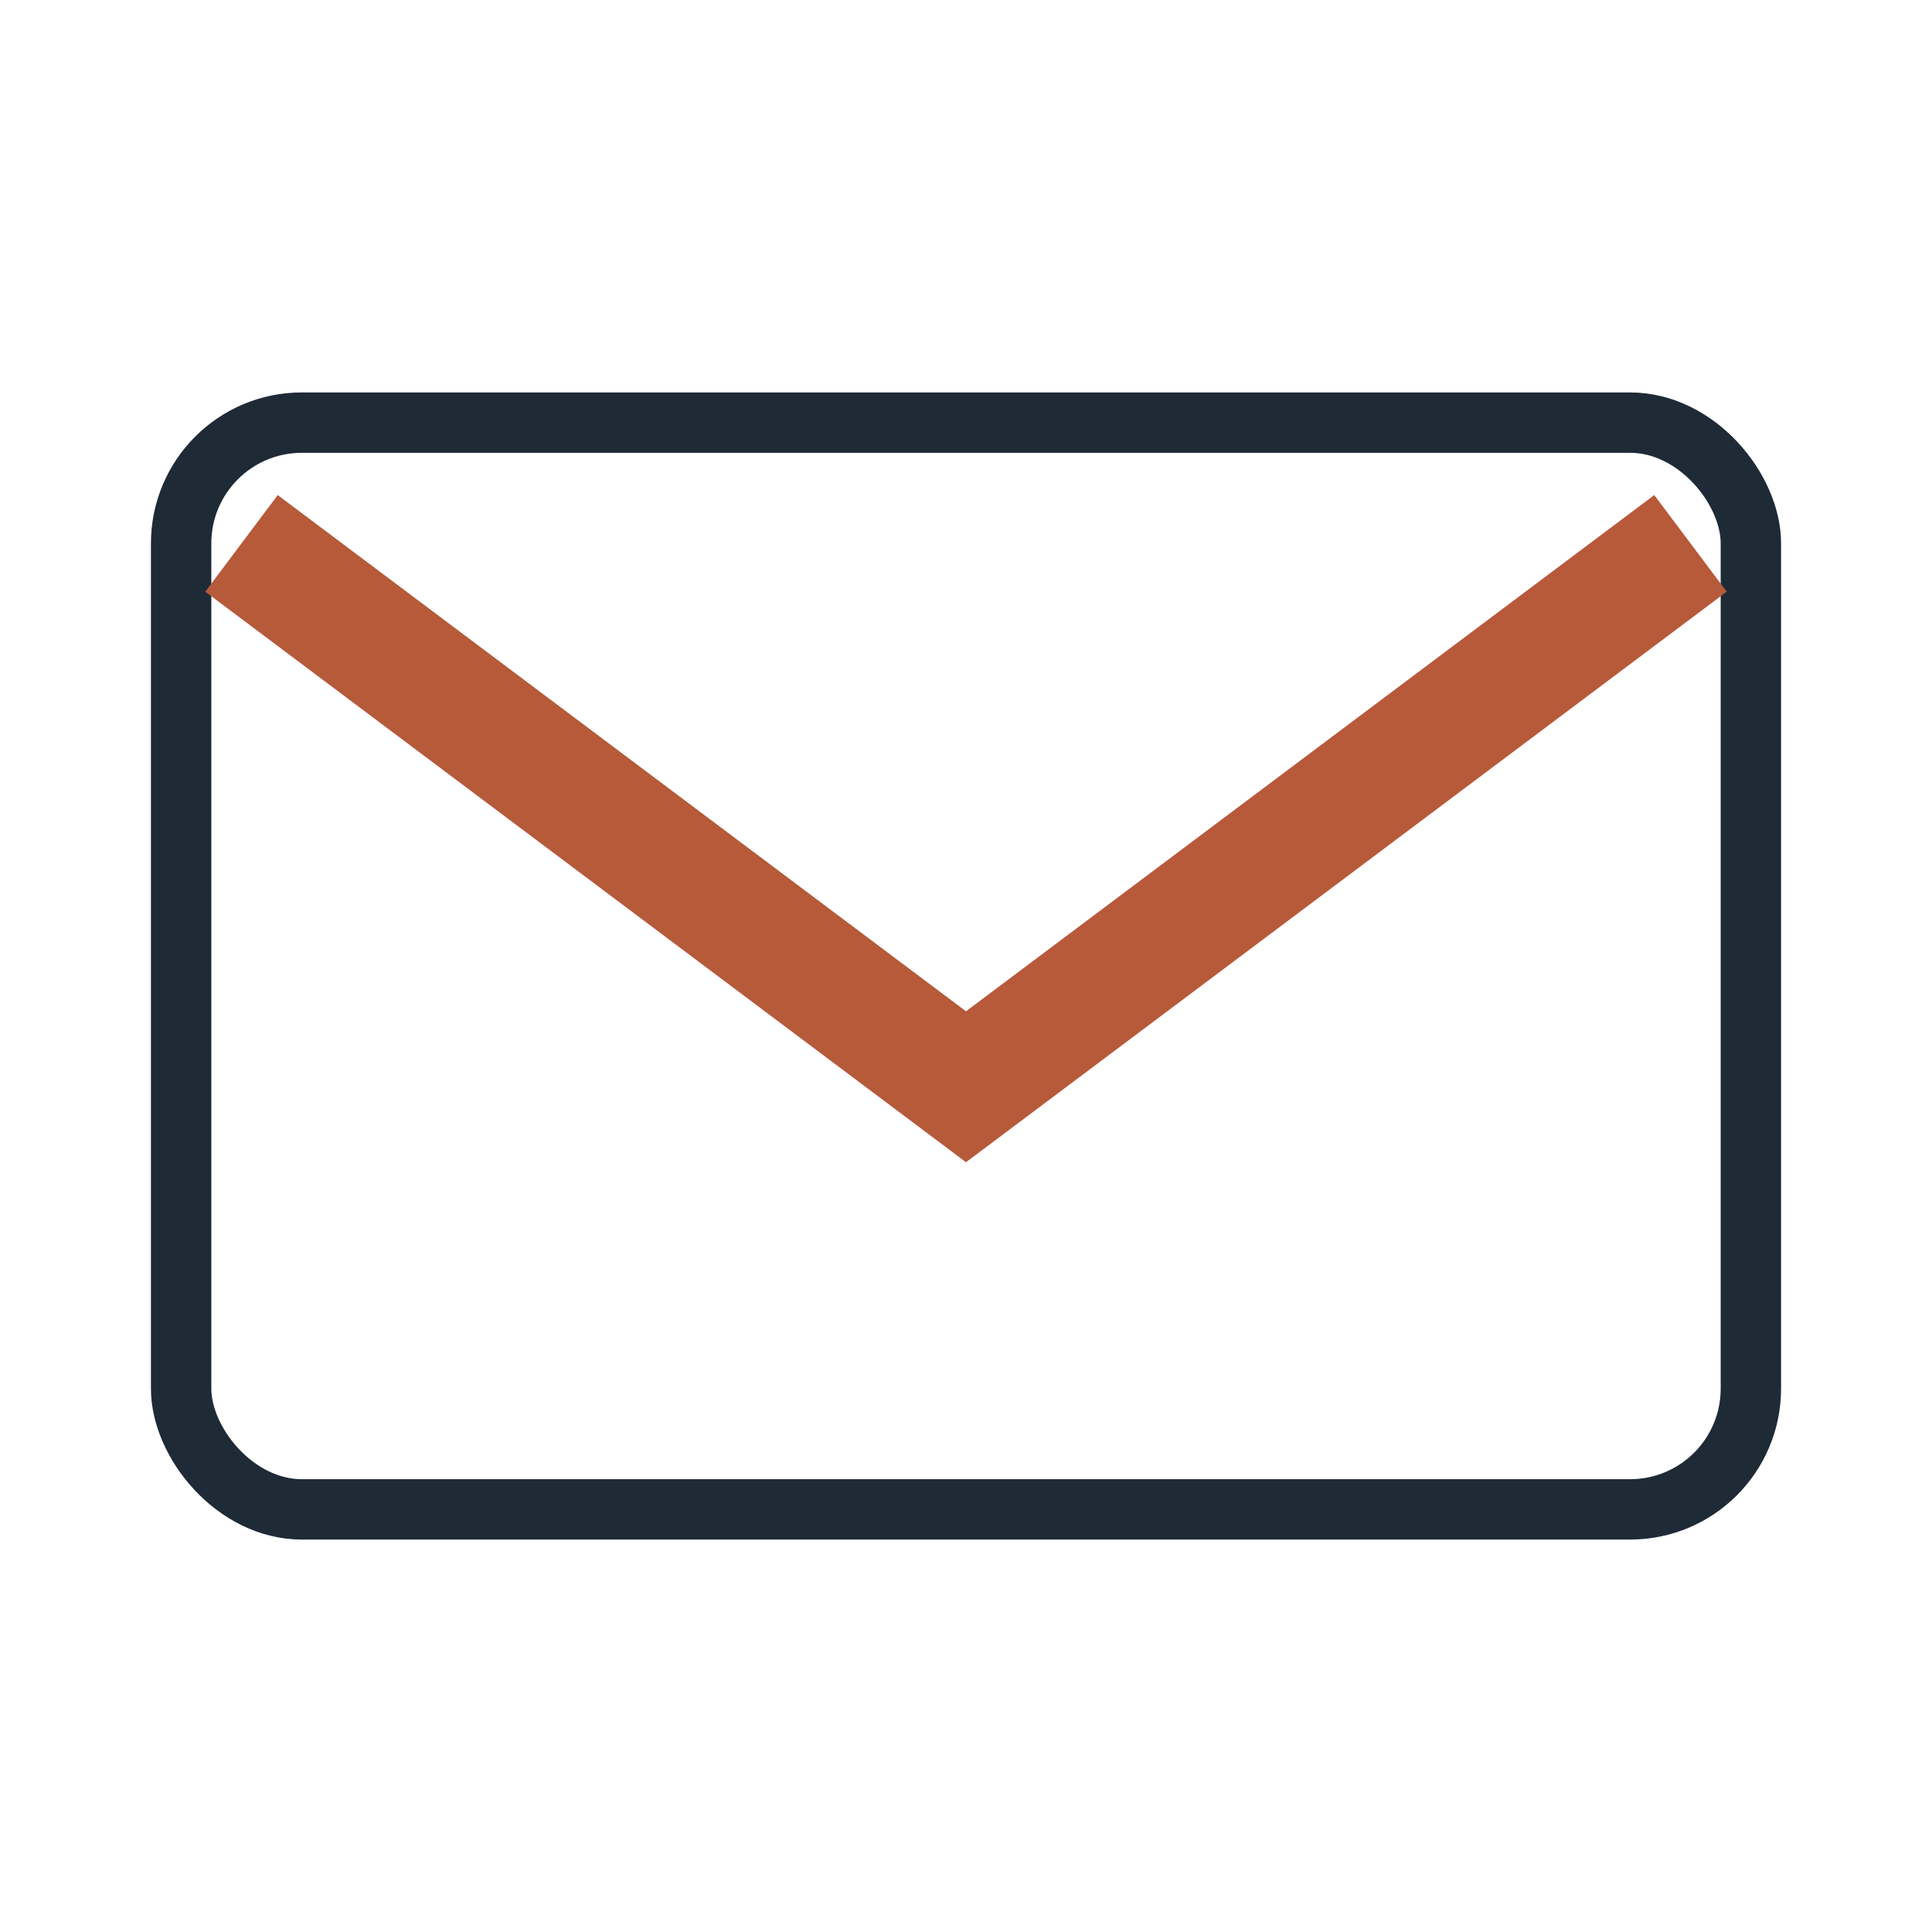
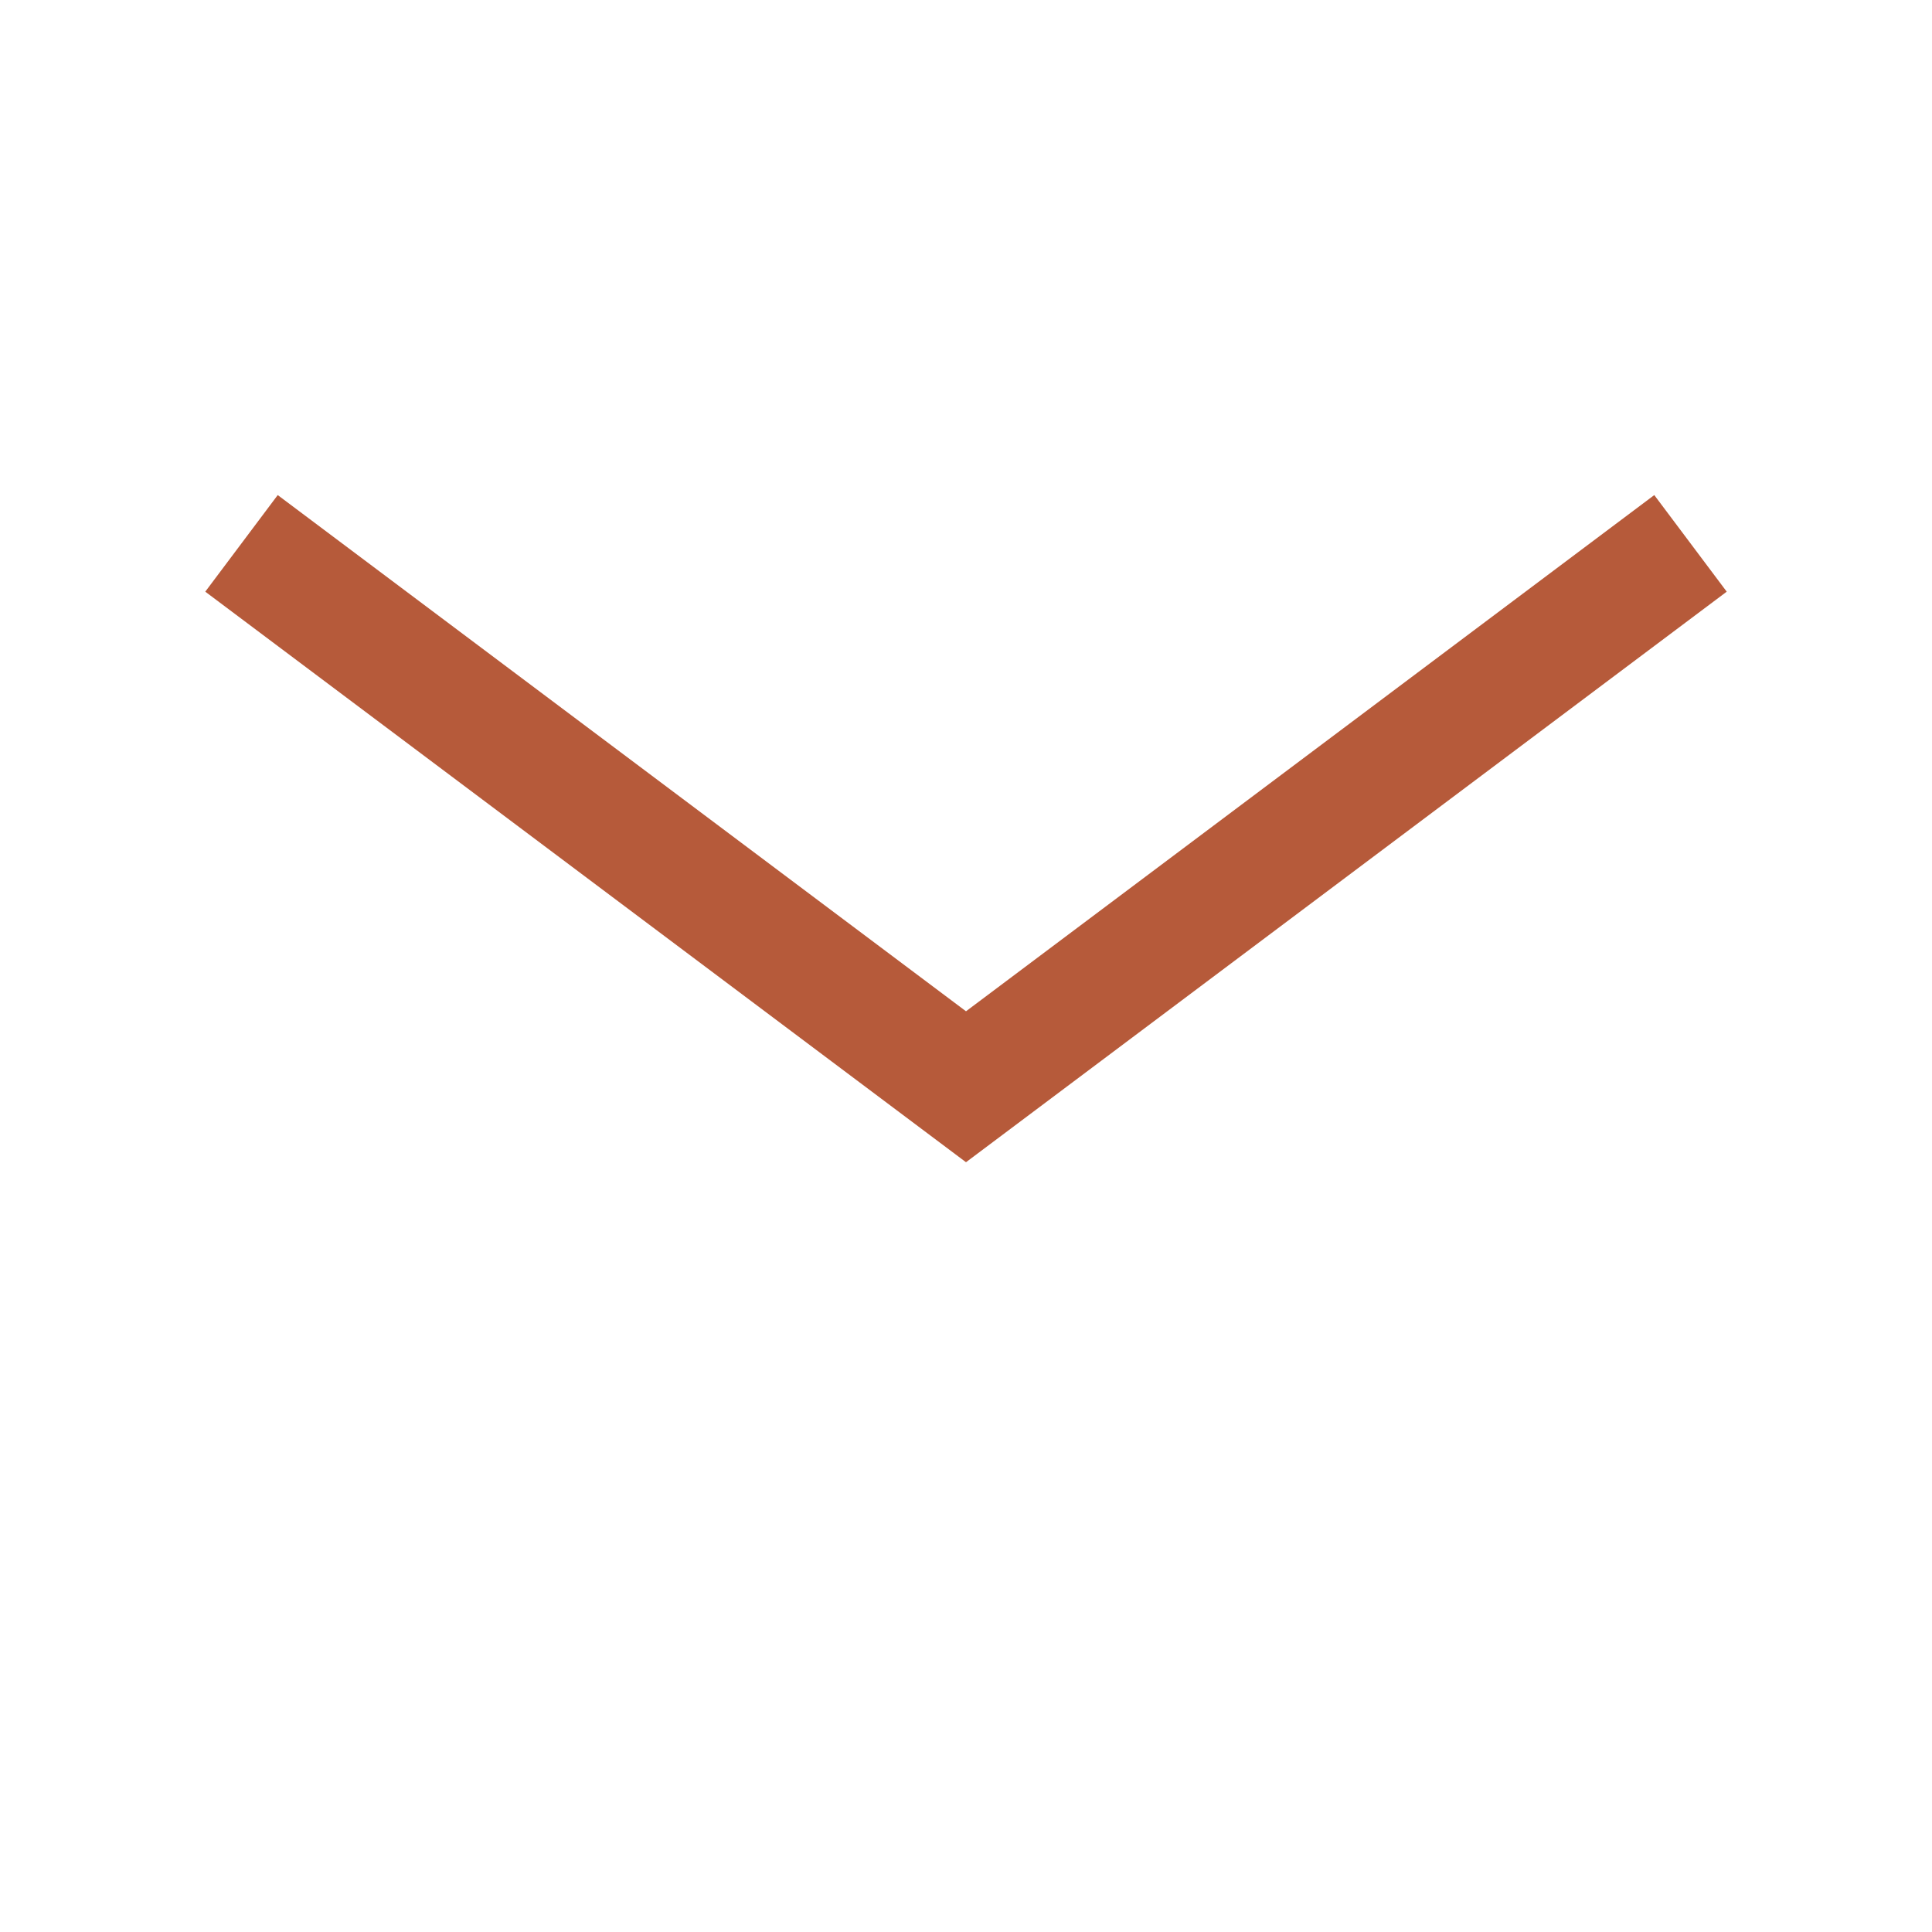
<svg xmlns="http://www.w3.org/2000/svg" width="32" height="32" viewBox="0 0 32 32">
-   <rect x="3" y="7" width="26" height="18" rx="2" fill="none" stroke="#1F2A37" />
  <path d="M4 9l12 9 12-9" fill="none" stroke="#B65A3A" stroke-width="2" />
</svg>